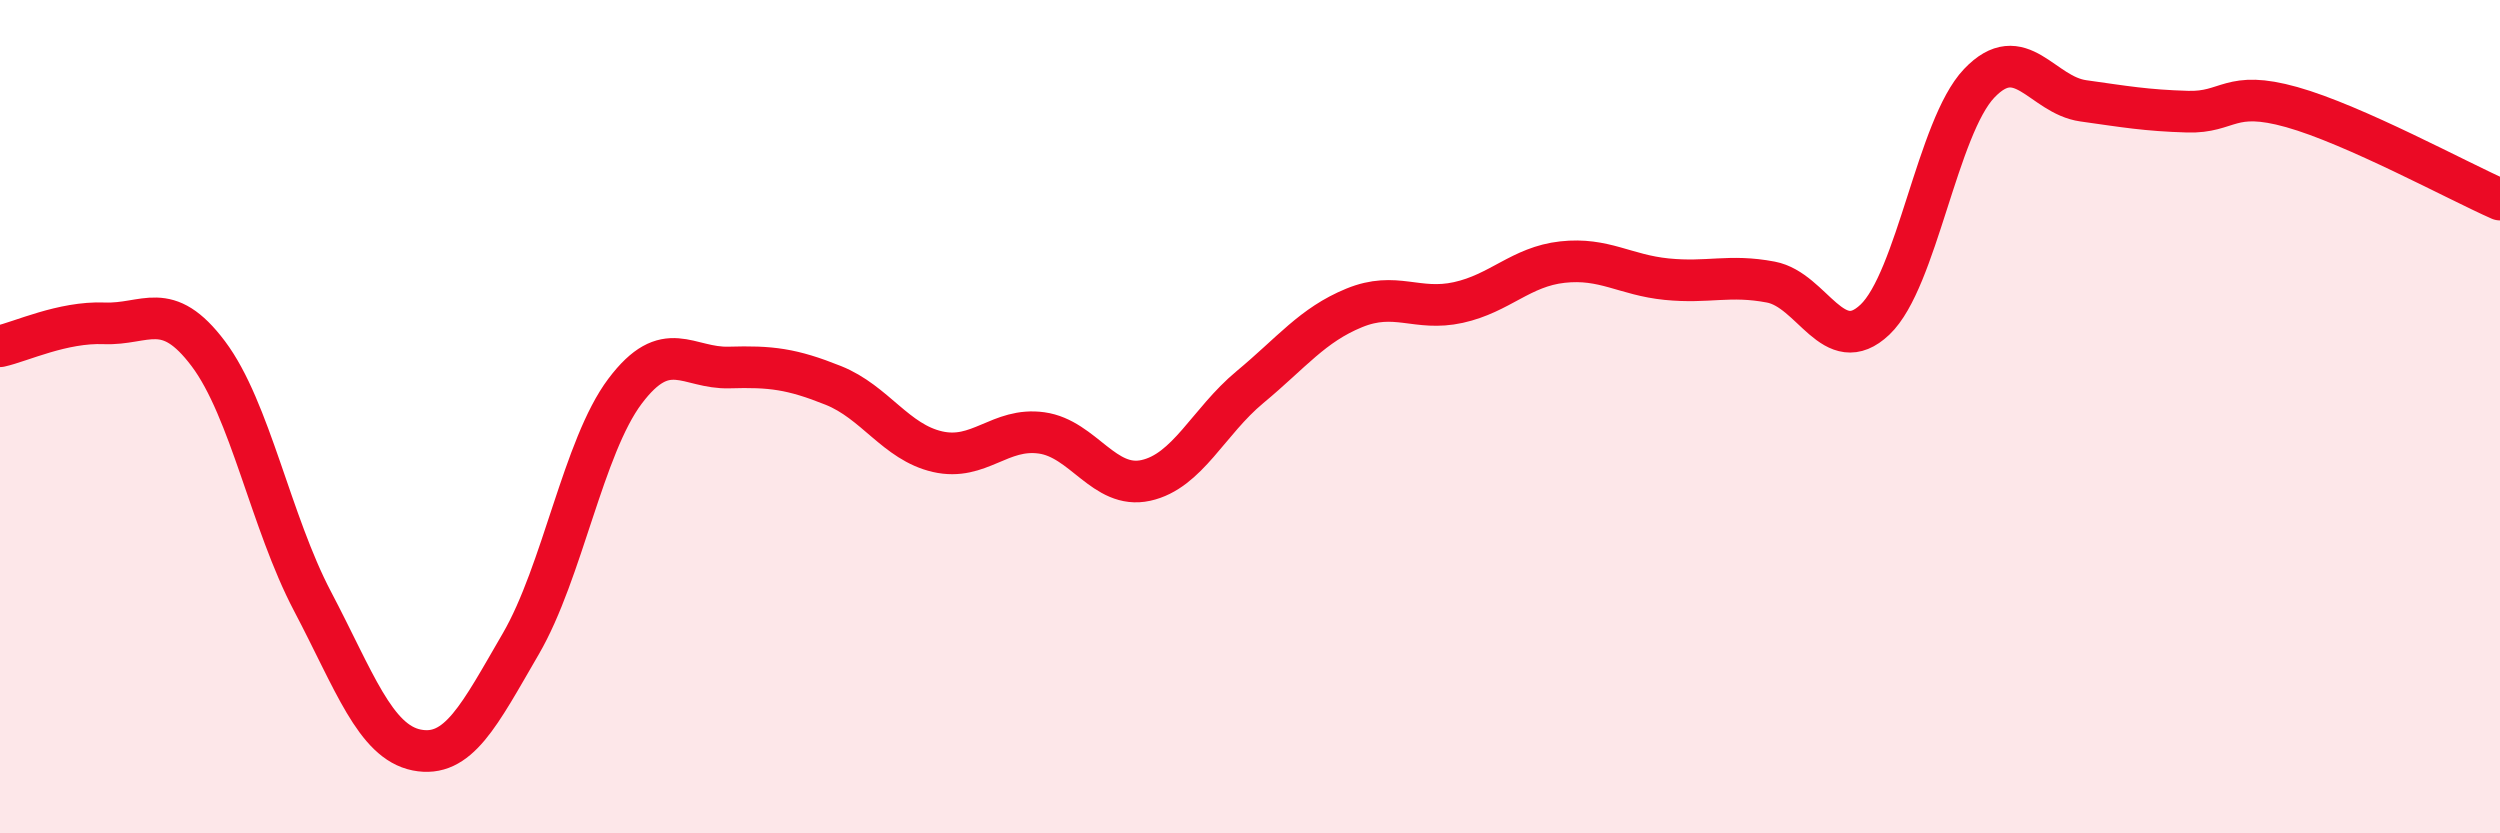
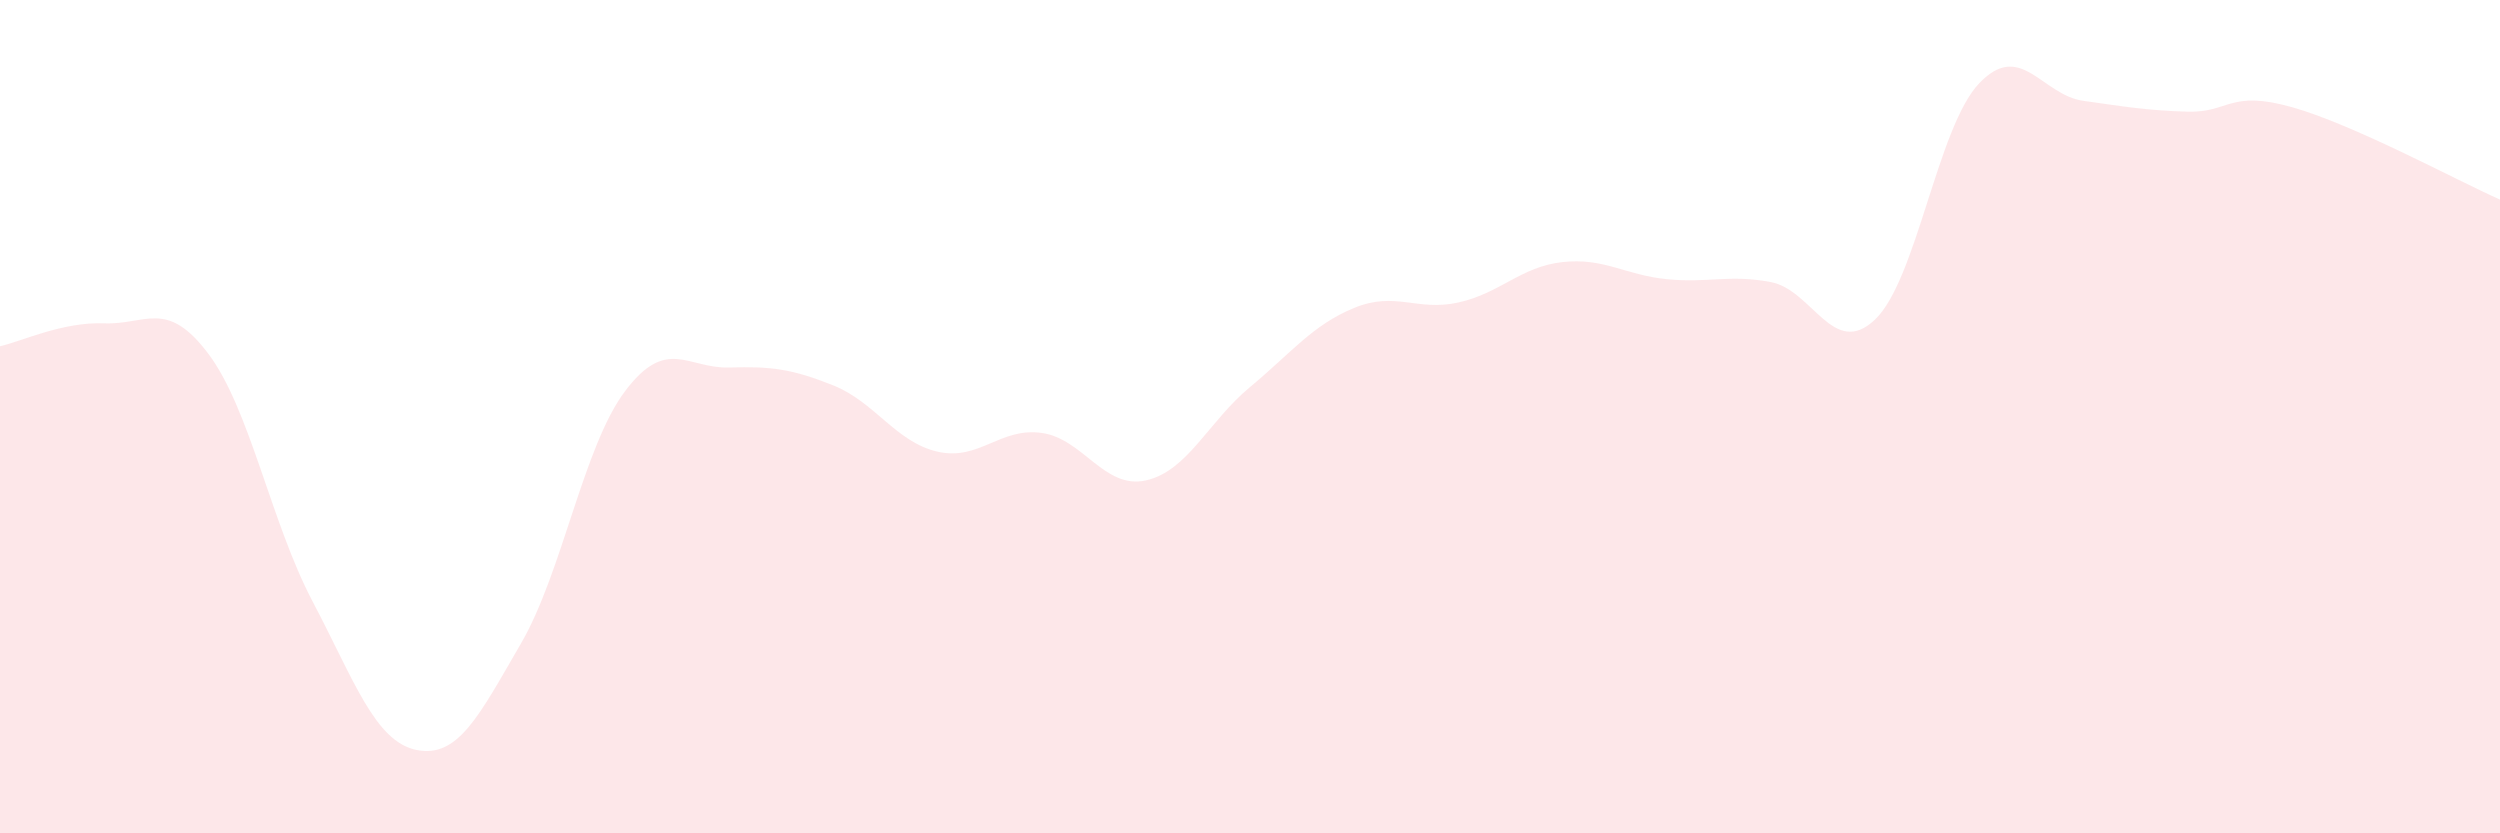
<svg xmlns="http://www.w3.org/2000/svg" width="60" height="20" viewBox="0 0 60 20">
  <path d="M 0,8.31 C 0.5,8.2 1.5,7.72 2.5,7.76 C 3.5,7.8 4,7.16 5,8.49 C 6,9.82 6.5,12.53 7.5,14.43 C 8.5,16.33 9,17.8 10,18 C 11,18.2 11.5,17.17 12.5,15.45 C 13.5,13.73 14,10.72 15,9.39 C 16,8.06 16.5,8.85 17.5,8.82 C 18.5,8.79 19,8.85 20,9.25 C 21,9.65 21.5,10.61 22.5,10.84 C 23.5,11.07 24,10.25 25,10.39 C 26,10.53 26.5,11.75 27.5,11.53 C 28.5,11.31 29,10.12 30,9.29 C 31,8.46 31.5,7.8 32.5,7.39 C 33.5,6.98 34,7.48 35,7.26 C 36,7.04 36.5,6.4 37.5,6.29 C 38.5,6.18 39,6.6 40,6.7 C 41,6.8 41.5,6.58 42.5,6.77 C 43.5,6.96 44,8.62 45,7.67 C 46,6.72 46.5,3.05 47.5,2 C 48.5,0.95 49,2.28 50,2.42 C 51,2.56 51.5,2.65 52.5,2.68 C 53.5,2.71 53.5,2.15 55,2.57 C 56.5,2.99 59,4.35 60,4.79L60 20L0 20Z" fill="#EB0A25" opacity="0.1" stroke-linecap="round" stroke-linejoin="round" />
-   <path d="M 0,8.31 C 0.5,8.2 1.5,7.72 2.5,7.76 C 3.5,7.8 4,7.16 5,8.49 C 6,9.82 6.5,12.53 7.5,14.43 C 8.5,16.33 9,17.8 10,18 C 11,18.2 11.5,17.17 12.5,15.45 C 13.5,13.73 14,10.72 15,9.39 C 16,8.06 16.5,8.85 17.5,8.82 C 18.5,8.79 19,8.85 20,9.25 C 21,9.65 21.5,10.61 22.5,10.84 C 23.5,11.07 24,10.25 25,10.39 C 26,10.53 26.5,11.75 27.5,11.53 C 28.5,11.31 29,10.12 30,9.29 C 31,8.46 31.5,7.8 32.5,7.39 C 33.5,6.98 34,7.48 35,7.26 C 36,7.04 36.5,6.4 37.5,6.29 C 38.5,6.18 39,6.6 40,6.7 C 41,6.8 41.5,6.58 42.5,6.77 C 43.5,6.96 44,8.62 45,7.67 C 46,6.72 46.5,3.05 47.5,2 C 48.5,0.95 49,2.28 50,2.42 C 51,2.56 51.5,2.65 52.5,2.68 C 53.5,2.71 53.5,2.15 55,2.57 C 56.5,2.99 59,4.35 60,4.79" stroke="#EB0A25" stroke-width="1" fill="none" stroke-linecap="round" stroke-linejoin="round" />
</svg>